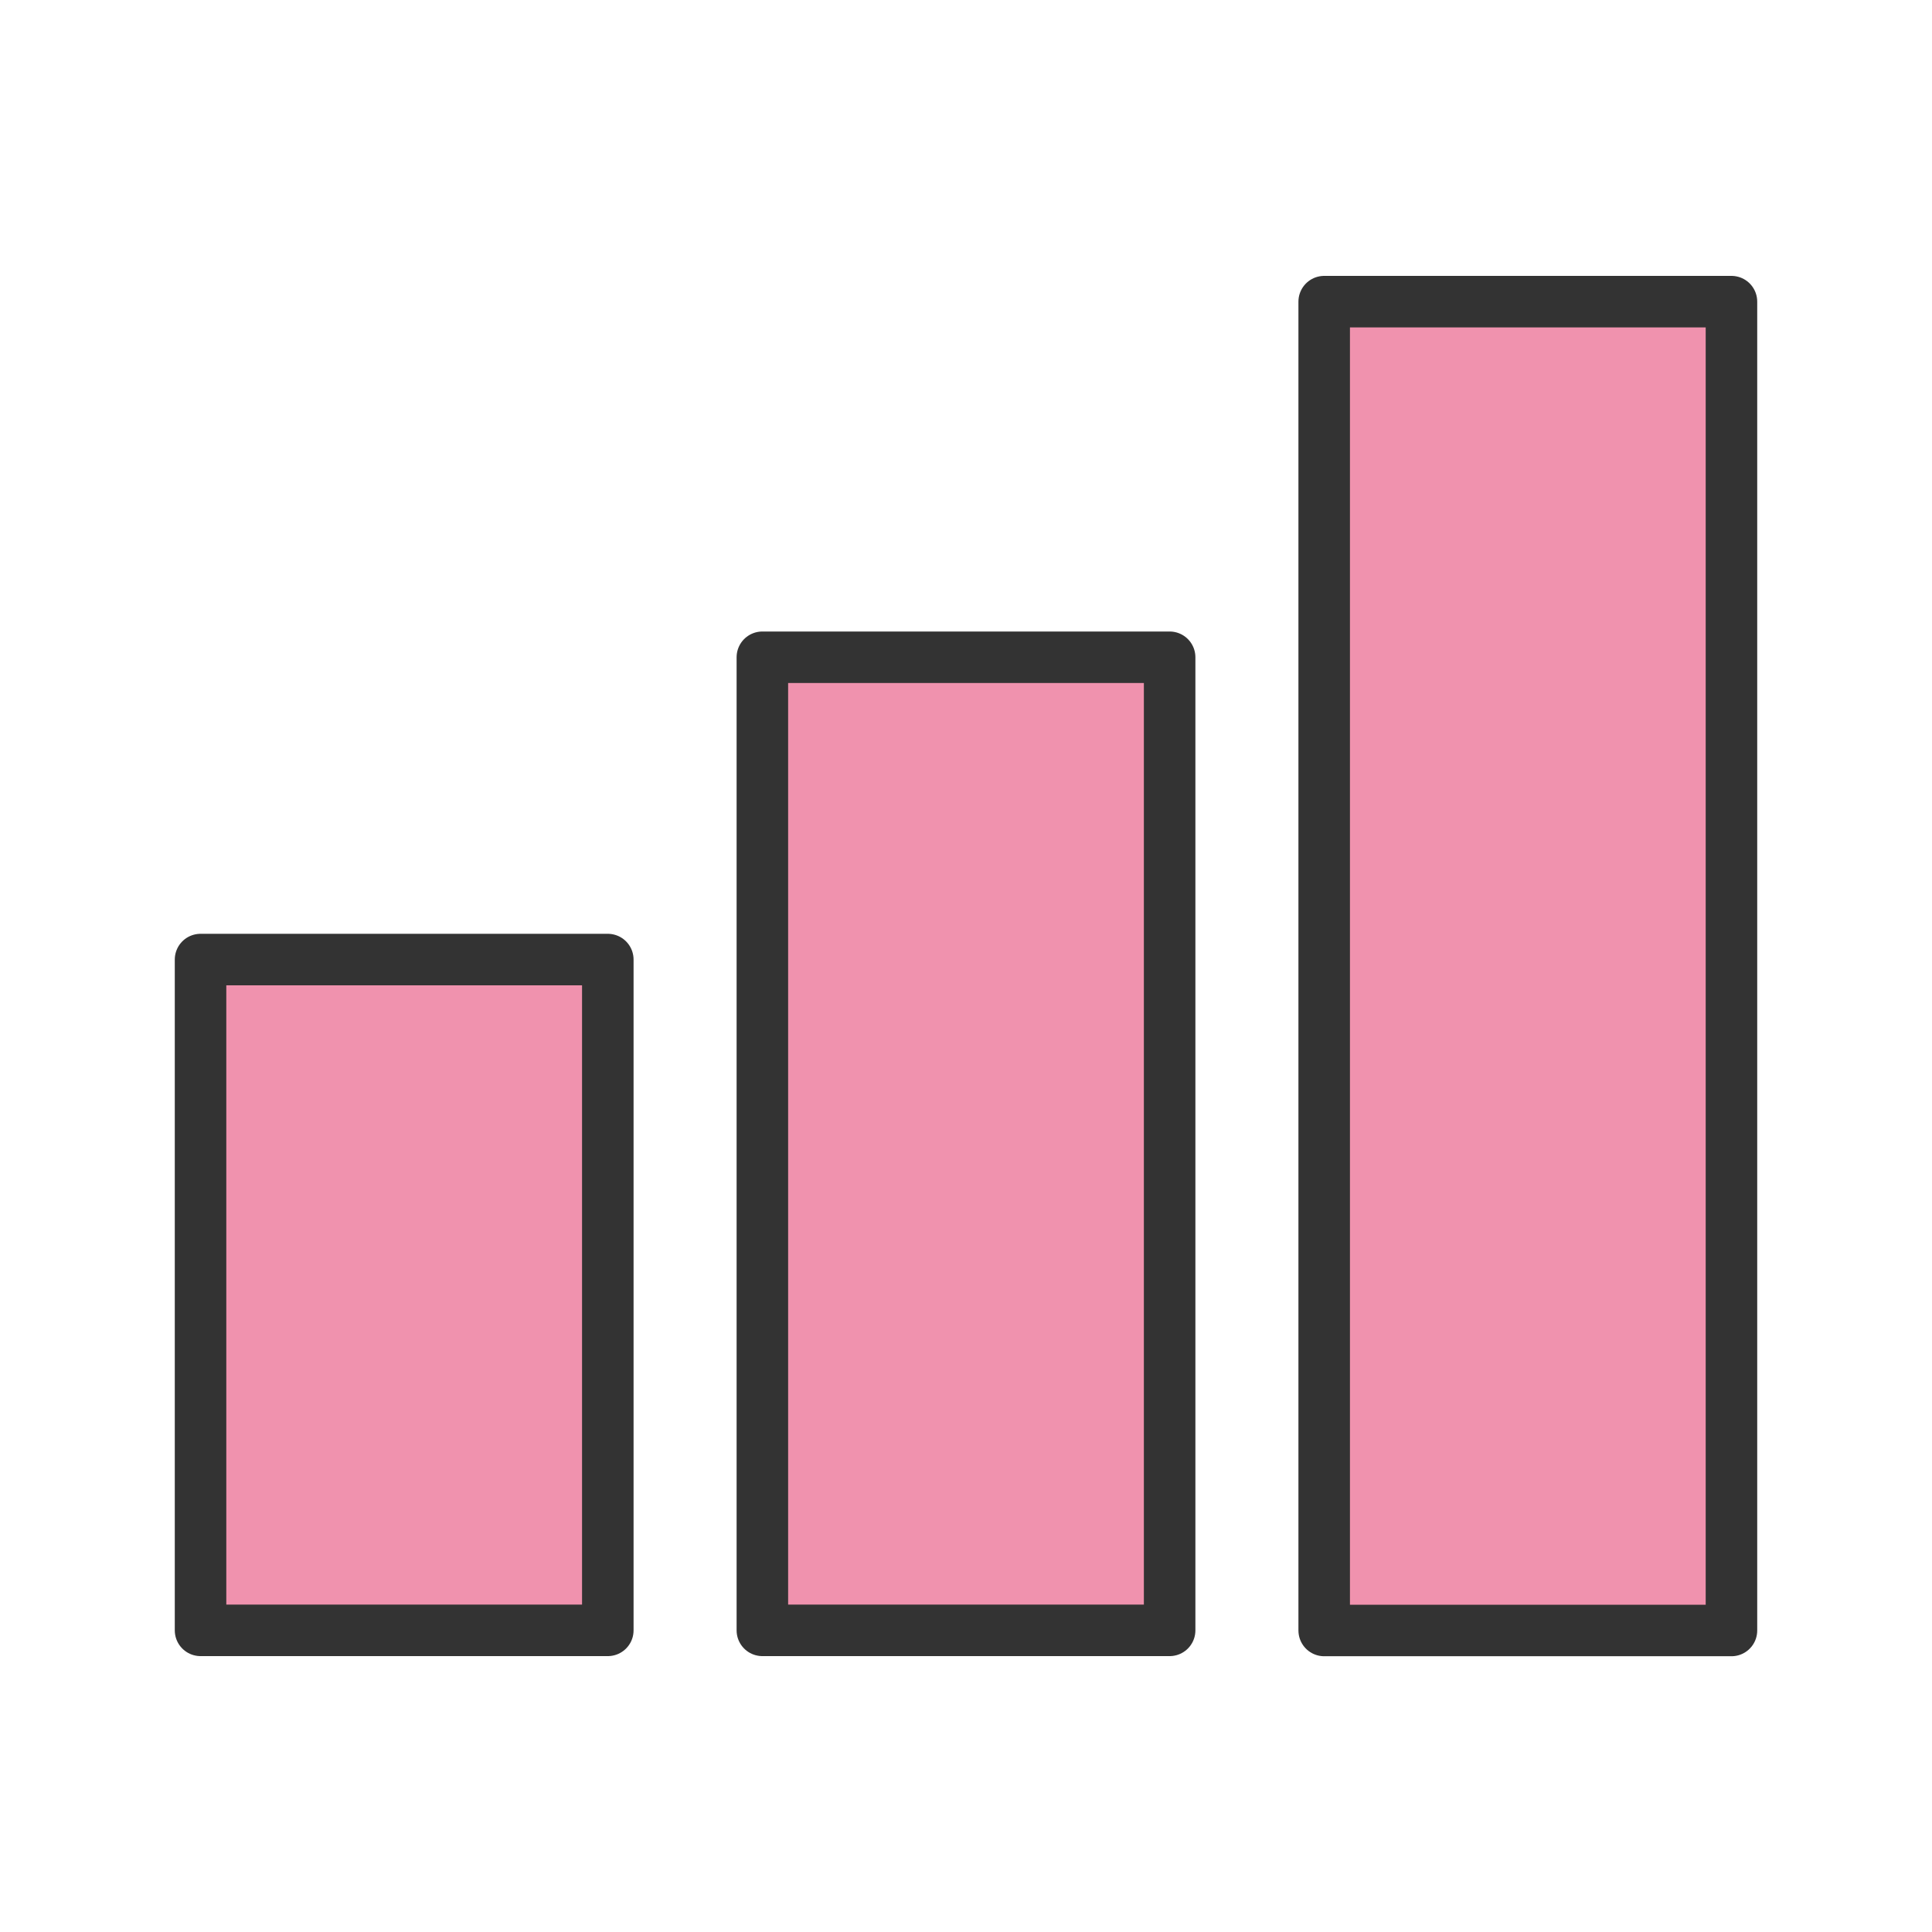
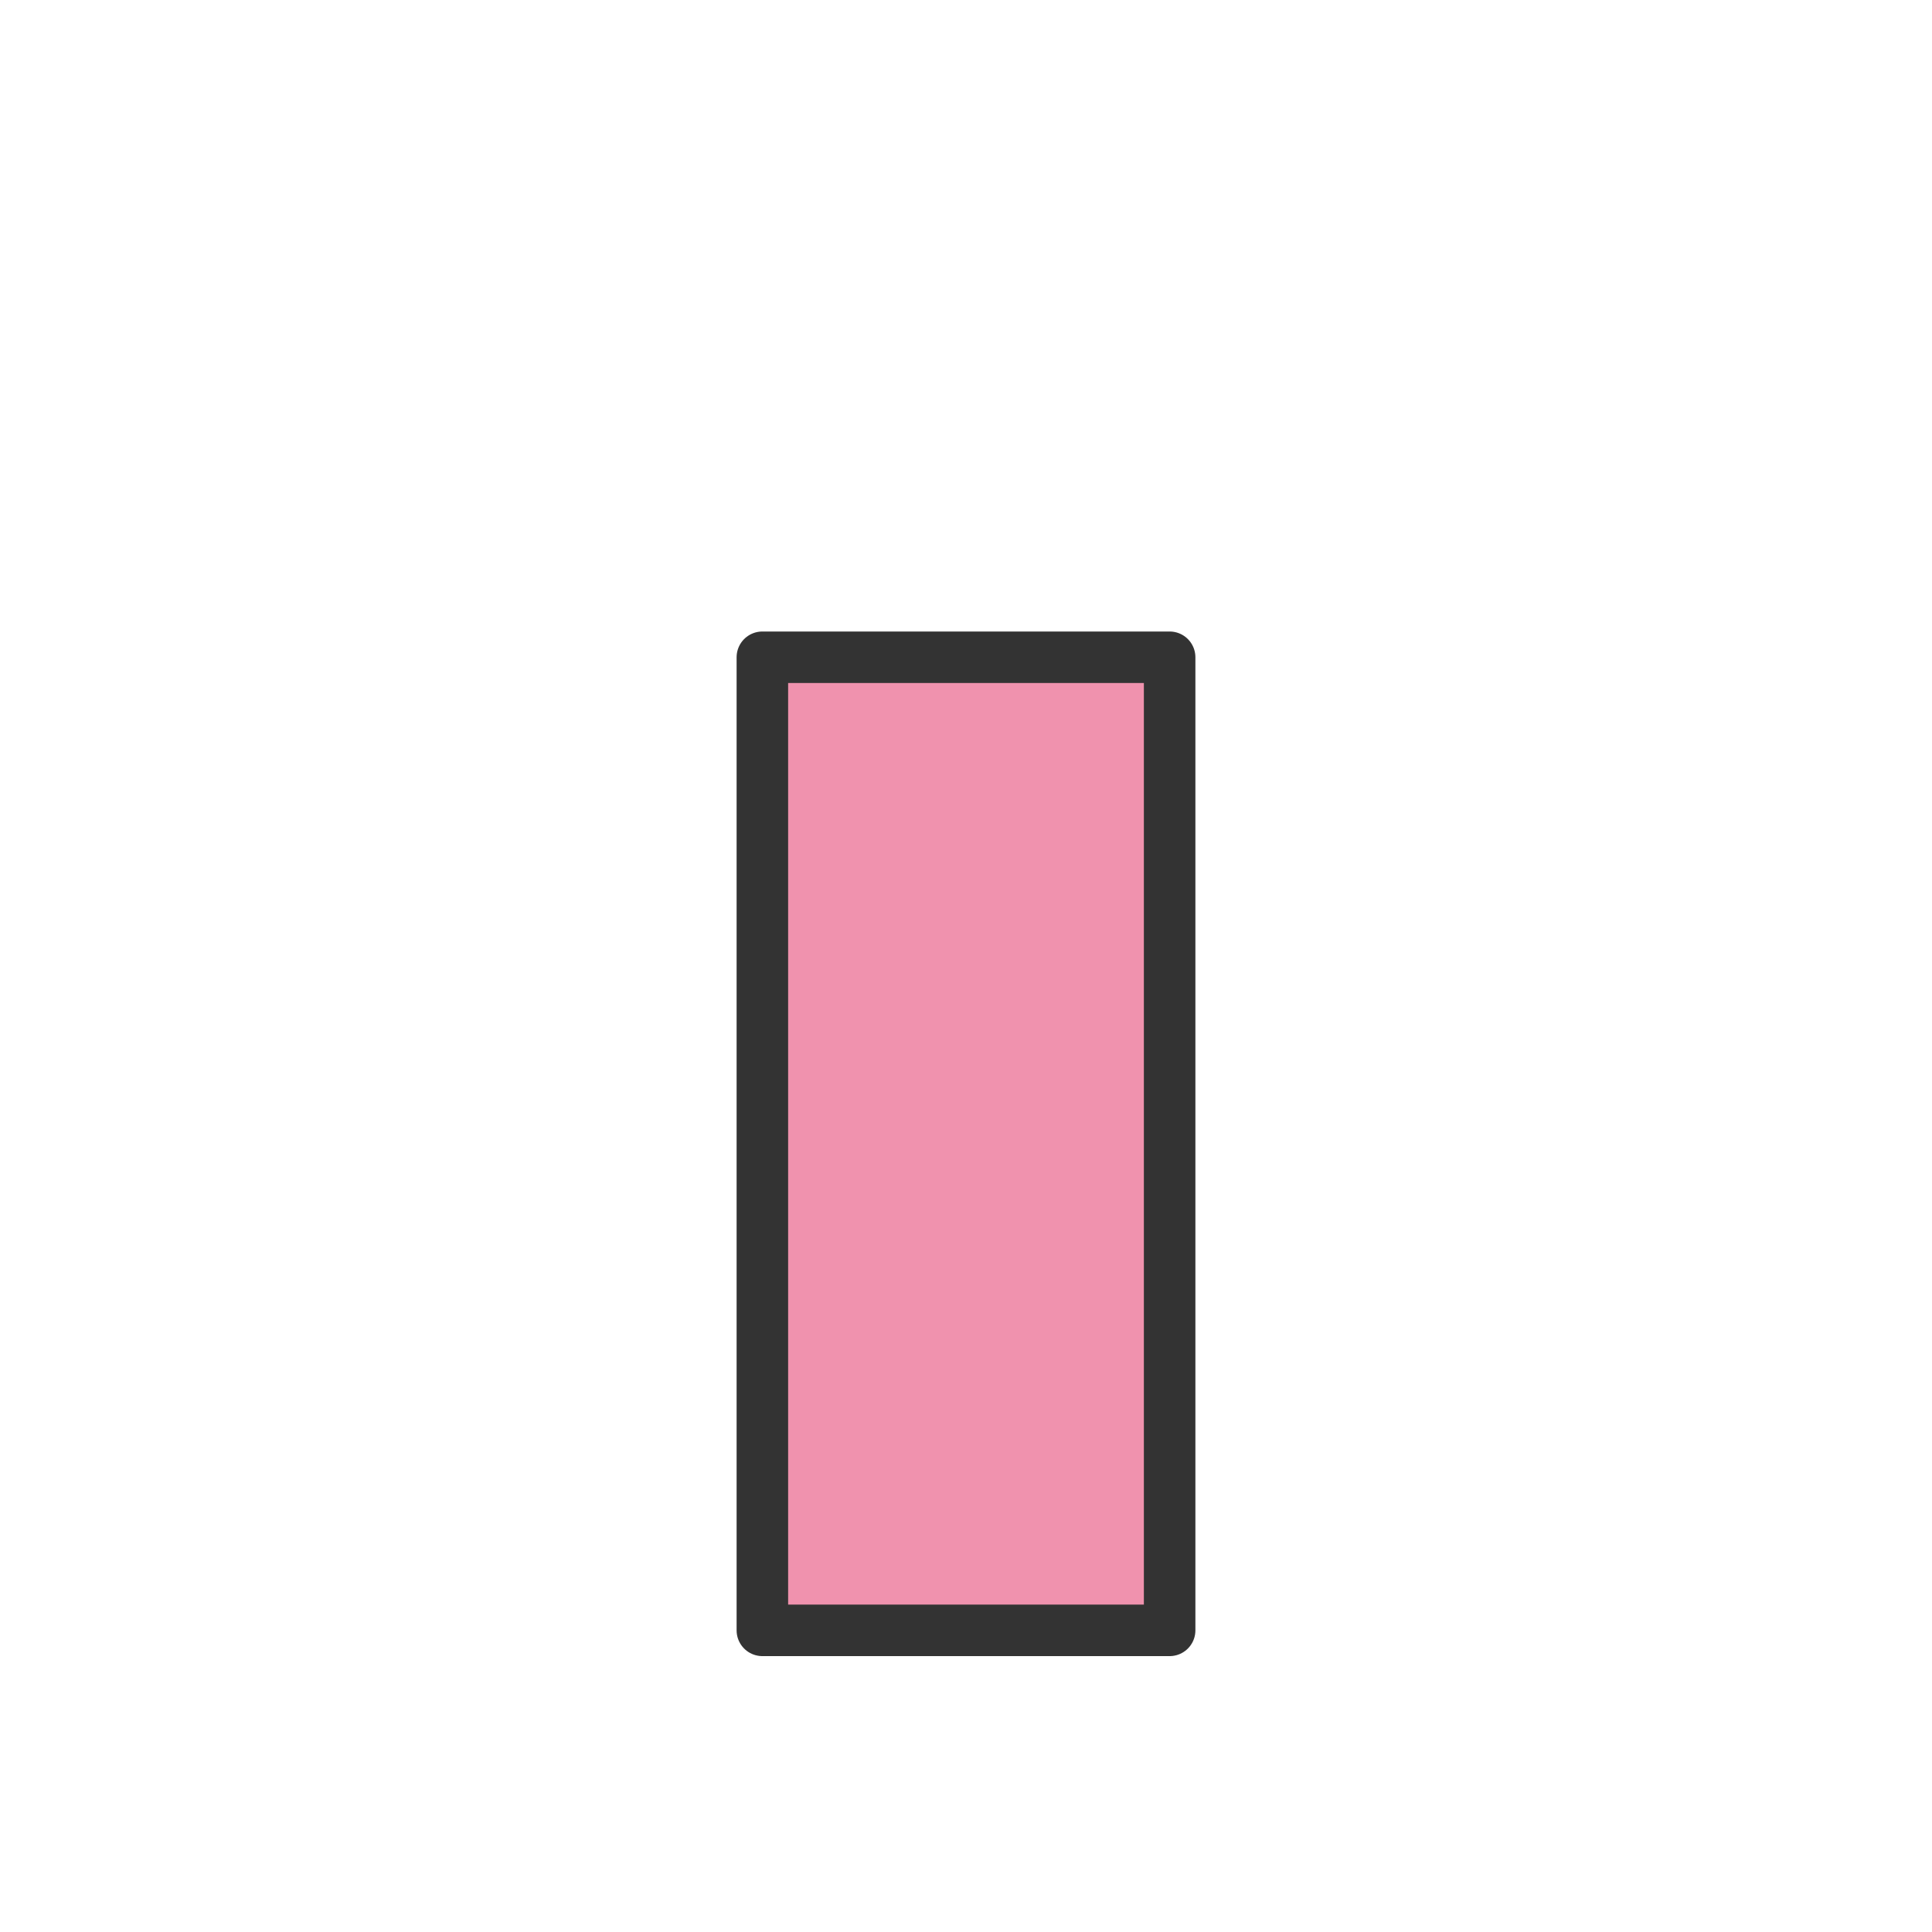
<svg xmlns="http://www.w3.org/2000/svg" id="_レイヤー_2" data-name="レイヤー 2" viewBox="0 0 150 150">
  <defs>
    <style>
      .cls-1 {
        fill: none;
      }

      .cls-2 {
        fill: #f092ae;
        stroke: #333;
        stroke-linecap: round;
        stroke-linejoin: round;
        stroke-width: 4px;
      }
    </style>
  </defs>
  <g id="_レイヤー_1-2" data-name="レイヤー 1">
    <g>
      <rect class="cls-1" width="150" height="150" />
      <g>
-         <rect class="cls-2" x="15.57" y="74.5" width="31.62" height="52.08" />
        <rect class="cls-2" x="59.19" y="51.03" width="31.62" height="75.55" />
-         <rect class="cls-2" x="102.81" y="23.42" width="31.62" height="103.17" />
      </g>
    </g>
  </g>
</svg>